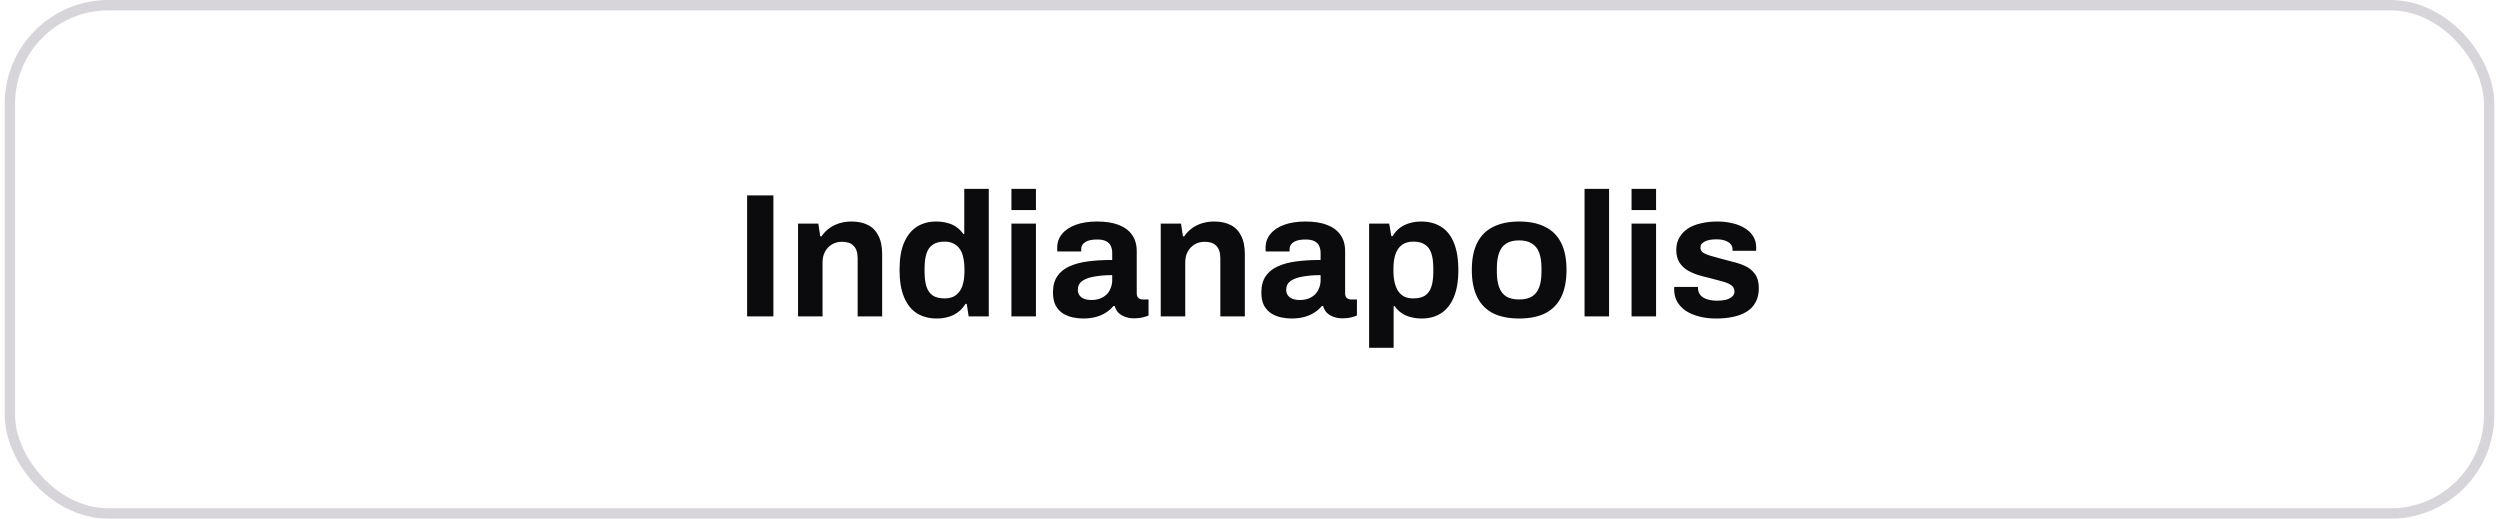
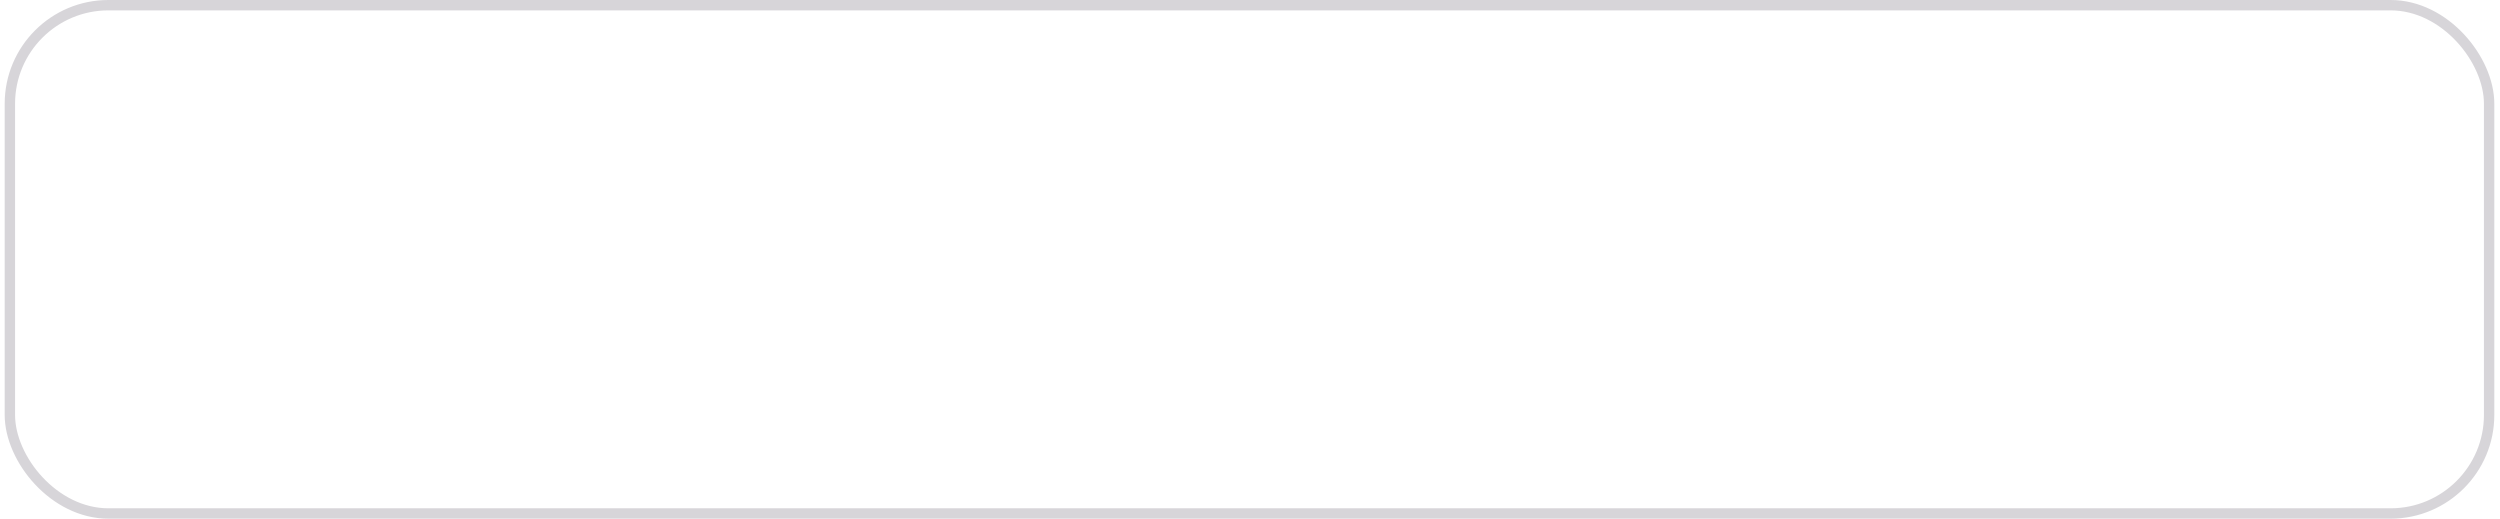
<svg xmlns="http://www.w3.org/2000/svg" width="241" height="50" viewBox="0 0 241 50" fill="none">
  <rect x="0.952" y="0.5" width="239" height="49" rx="9.5" stroke="#D7D5D9" />
-   <path d="M72.022 30.5V18.838H74.555V30.5H72.022ZM76.931 30.5V21.558H78.886L79.073 22.782H79.192C79.397 22.487 79.64 22.232 79.924 22.017C80.218 21.802 80.547 21.637 80.909 21.524C81.272 21.411 81.669 21.354 82.1 21.354C82.689 21.354 83.204 21.462 83.647 21.677C84.088 21.892 84.428 22.232 84.666 22.697C84.916 23.162 85.04 23.768 85.04 24.516V30.5H82.677V24.89C82.677 24.607 82.644 24.369 82.576 24.176C82.507 23.972 82.406 23.808 82.269 23.683C82.145 23.547 81.986 23.451 81.793 23.394C81.601 23.337 81.385 23.309 81.147 23.309C80.796 23.309 80.479 23.394 80.195 23.564C79.912 23.734 79.691 23.966 79.532 24.261C79.374 24.556 79.294 24.896 79.294 25.281V30.5H76.931ZM90.32 30.704C89.583 30.704 88.943 30.54 88.399 30.211C87.866 29.871 87.453 29.355 87.158 28.664C86.863 27.973 86.716 27.089 86.716 26.012C86.716 24.935 86.863 24.057 87.158 23.377C87.464 22.686 87.878 22.176 88.399 21.847C88.932 21.518 89.544 21.354 90.235 21.354C90.62 21.354 90.977 21.399 91.306 21.49C91.646 21.569 91.941 21.7 92.19 21.881C92.451 22.062 92.672 22.283 92.853 22.544H92.955V18.209H95.318V30.5H93.38L93.193 29.293H93.074C92.779 29.769 92.394 30.126 91.918 30.364C91.442 30.591 90.909 30.704 90.32 30.704ZM91.068 28.766C91.51 28.766 91.867 28.664 92.139 28.46C92.422 28.256 92.632 27.961 92.768 27.576C92.904 27.191 92.972 26.732 92.972 26.199V25.893C92.972 25.496 92.932 25.134 92.853 24.805C92.785 24.476 92.672 24.204 92.513 23.989C92.354 23.762 92.156 23.592 91.918 23.479C91.68 23.354 91.397 23.292 91.068 23.292C90.592 23.292 90.212 23.388 89.929 23.581C89.646 23.762 89.442 24.046 89.317 24.431C89.192 24.805 89.13 25.275 89.13 25.842V26.233C89.13 26.8 89.192 27.27 89.317 27.644C89.442 28.018 89.646 28.301 89.929 28.494C90.212 28.675 90.592 28.766 91.068 28.766ZM97.501 20.249V18.209H99.864V20.249H97.501ZM97.501 30.5V21.558H99.864V30.5H97.501ZM104.396 30.704C104.101 30.704 103.784 30.67 103.444 30.602C103.115 30.534 102.804 30.415 102.509 30.245C102.214 30.064 101.971 29.809 101.778 29.48C101.597 29.14 101.506 28.709 101.506 28.188C101.506 27.565 101.642 27.049 101.914 26.641C102.186 26.233 102.571 25.916 103.07 25.689C103.58 25.451 104.186 25.287 104.889 25.196C105.592 25.105 106.368 25.06 107.218 25.06V24.397C107.218 24.136 107.173 23.91 107.082 23.717C107.003 23.524 106.855 23.371 106.64 23.258C106.436 23.145 106.147 23.088 105.773 23.088C105.399 23.088 105.093 23.133 104.855 23.224C104.628 23.315 104.464 23.434 104.362 23.581C104.271 23.717 104.226 23.87 104.226 24.04V24.244H101.931C101.92 24.187 101.914 24.136 101.914 24.091C101.914 24.034 101.914 23.966 101.914 23.887C101.914 23.366 102.073 22.918 102.39 22.544C102.707 22.159 103.155 21.864 103.733 21.66C104.311 21.456 104.985 21.354 105.756 21.354C106.583 21.354 107.275 21.462 107.83 21.677C108.397 21.892 108.827 22.21 109.122 22.629C109.428 23.048 109.581 23.575 109.581 24.21V28.273C109.581 28.477 109.638 28.63 109.751 28.732C109.876 28.823 110.012 28.868 110.159 28.868H110.72V30.415C110.607 30.472 110.431 30.528 110.193 30.585C109.955 30.653 109.666 30.687 109.326 30.687C108.997 30.687 108.703 30.636 108.442 30.534C108.193 30.443 107.983 30.313 107.813 30.143C107.643 29.962 107.524 29.746 107.456 29.497H107.337C107.144 29.735 106.906 29.945 106.623 30.126C106.351 30.307 106.028 30.449 105.654 30.551C105.291 30.653 104.872 30.704 104.396 30.704ZM105.195 28.919C105.512 28.919 105.796 28.874 106.045 28.783C106.294 28.681 106.504 28.551 106.674 28.392C106.844 28.222 106.974 28.018 107.065 27.78C107.167 27.542 107.218 27.287 107.218 27.015V26.522C106.583 26.522 106.017 26.567 105.518 26.658C105.019 26.737 104.623 26.879 104.328 27.083C104.045 27.287 103.903 27.57 103.903 27.933C103.903 28.137 103.954 28.313 104.056 28.46C104.158 28.607 104.305 28.721 104.498 28.8C104.691 28.879 104.923 28.919 105.195 28.919ZM111.894 30.5V21.558H113.849L114.036 22.782H114.155C114.359 22.487 114.603 22.232 114.886 22.017C115.181 21.802 115.51 21.637 115.872 21.524C116.235 21.411 116.632 21.354 117.062 21.354C117.652 21.354 118.167 21.462 118.609 21.677C119.051 21.892 119.391 22.232 119.629 22.697C119.879 23.162 120.003 23.768 120.003 24.516V30.5H117.64V24.89C117.64 24.607 117.606 24.369 117.538 24.176C117.47 23.972 117.368 23.808 117.232 23.683C117.108 23.547 116.949 23.451 116.756 23.394C116.564 23.337 116.348 23.309 116.11 23.309C115.759 23.309 115.442 23.394 115.158 23.564C114.875 23.734 114.654 23.966 114.495 24.261C114.337 24.556 114.257 24.896 114.257 25.281V30.5H111.894ZM124.484 30.704C124.189 30.704 123.872 30.67 123.532 30.602C123.203 30.534 122.892 30.415 122.597 30.245C122.302 30.064 122.059 29.809 121.866 29.48C121.685 29.14 121.594 28.709 121.594 28.188C121.594 27.565 121.73 27.049 122.002 26.641C122.274 26.233 122.659 25.916 123.158 25.689C123.668 25.451 124.274 25.287 124.977 25.196C125.68 25.105 126.456 25.06 127.306 25.06V24.397C127.306 24.136 127.261 23.91 127.17 23.717C127.091 23.524 126.943 23.371 126.728 23.258C126.524 23.145 126.235 23.088 125.861 23.088C125.487 23.088 125.181 23.133 124.943 23.224C124.716 23.315 124.552 23.434 124.45 23.581C124.359 23.717 124.314 23.87 124.314 24.04V24.244H122.019C122.008 24.187 122.002 24.136 122.002 24.091C122.002 24.034 122.002 23.966 122.002 23.887C122.002 23.366 122.161 22.918 122.478 22.544C122.795 22.159 123.243 21.864 123.821 21.66C124.399 21.456 125.073 21.354 125.844 21.354C126.671 21.354 127.363 21.462 127.918 21.677C128.485 21.892 128.915 22.21 129.21 22.629C129.516 23.048 129.669 23.575 129.669 24.21V28.273C129.669 28.477 129.726 28.63 129.839 28.732C129.964 28.823 130.1 28.868 130.247 28.868H130.808V30.415C130.695 30.472 130.519 30.528 130.281 30.585C130.043 30.653 129.754 30.687 129.414 30.687C129.085 30.687 128.791 30.636 128.53 30.534C128.281 30.443 128.071 30.313 127.901 30.143C127.731 29.962 127.612 29.746 127.544 29.497H127.425C127.232 29.735 126.994 29.945 126.711 30.126C126.439 30.307 126.116 30.449 125.742 30.551C125.379 30.653 124.96 30.704 124.484 30.704ZM125.283 28.919C125.6 28.919 125.884 28.874 126.133 28.783C126.382 28.681 126.592 28.551 126.762 28.392C126.932 28.222 127.062 28.018 127.153 27.78C127.255 27.542 127.306 27.287 127.306 27.015V26.522C126.671 26.522 126.105 26.567 125.606 26.658C125.107 26.737 124.711 26.879 124.416 27.083C124.133 27.287 123.991 27.57 123.991 27.933C123.991 28.137 124.042 28.313 124.144 28.46C124.246 28.607 124.393 28.721 124.586 28.8C124.779 28.879 125.011 28.919 125.283 28.919ZM131.982 33.526V21.558H133.92L134.124 22.765H134.243C134.538 22.278 134.923 21.921 135.399 21.694C135.875 21.467 136.402 21.354 136.98 21.354C137.728 21.354 138.369 21.518 138.901 21.847C139.445 22.176 139.859 22.686 140.142 23.377C140.437 24.068 140.584 24.958 140.584 26.046C140.584 27.1 140.437 27.973 140.142 28.664C139.848 29.355 139.434 29.871 138.901 30.211C138.38 30.54 137.768 30.704 137.065 30.704C136.68 30.704 136.323 30.659 135.994 30.568C135.666 30.489 135.371 30.358 135.11 30.177C134.85 29.996 134.629 29.775 134.447 29.514H134.345V33.526H131.982ZM136.249 28.766C136.725 28.766 137.099 28.675 137.371 28.494C137.655 28.301 137.859 28.018 137.983 27.644C138.108 27.259 138.17 26.788 138.17 26.233V25.842C138.17 25.275 138.108 24.805 137.983 24.431C137.859 24.046 137.655 23.762 137.371 23.581C137.099 23.388 136.725 23.292 136.249 23.292C135.807 23.292 135.445 23.394 135.161 23.598C134.878 23.802 134.668 24.097 134.532 24.482C134.396 24.867 134.328 25.332 134.328 25.876V26.165C134.328 26.562 134.368 26.924 134.447 27.253C134.527 27.57 134.64 27.842 134.787 28.069C134.946 28.296 135.144 28.471 135.382 28.596C135.62 28.709 135.909 28.766 136.249 28.766ZM146.439 30.704C145.464 30.704 144.637 30.54 143.957 30.211C143.277 29.871 142.761 29.355 142.41 28.664C142.059 27.961 141.883 27.083 141.883 26.029C141.883 24.952 142.059 24.074 142.41 23.394C142.761 22.703 143.277 22.193 143.957 21.864C144.637 21.524 145.464 21.354 146.439 21.354C147.436 21.354 148.269 21.524 148.938 21.864C149.618 22.193 150.134 22.703 150.485 23.394C150.836 24.074 151.012 24.952 151.012 26.029C151.012 27.083 150.836 27.961 150.485 28.664C150.134 29.355 149.618 29.871 148.938 30.211C148.269 30.54 147.436 30.704 146.439 30.704ZM146.439 28.868C146.96 28.868 147.374 28.772 147.68 28.579C147.997 28.386 148.23 28.092 148.377 27.695C148.524 27.298 148.598 26.811 148.598 26.233V25.825C148.598 25.247 148.524 24.76 148.377 24.363C148.23 23.966 147.997 23.672 147.68 23.479C147.374 23.275 146.96 23.173 146.439 23.173C145.929 23.173 145.515 23.275 145.198 23.479C144.892 23.672 144.665 23.966 144.518 24.363C144.371 24.76 144.297 25.247 144.297 25.825V26.233C144.297 26.811 144.371 27.298 144.518 27.695C144.665 28.092 144.892 28.386 145.198 28.579C145.515 28.772 145.929 28.868 146.439 28.868ZM152.751 30.5V18.209H155.114V30.5H152.751ZM157.283 20.249V18.209H159.646V20.249H157.283ZM157.283 30.5V21.558H159.646V30.5H157.283ZM165.436 30.704C164.813 30.704 164.252 30.636 163.753 30.5C163.255 30.364 162.83 30.177 162.478 29.939C162.127 29.69 161.855 29.395 161.662 29.055C161.481 28.715 161.39 28.33 161.39 27.899C161.39 27.854 161.39 27.808 161.39 27.763C161.39 27.718 161.396 27.684 161.407 27.661H163.685C163.685 27.684 163.685 27.706 163.685 27.729C163.685 27.752 163.685 27.774 163.685 27.797C163.697 28.08 163.787 28.313 163.957 28.494C164.127 28.664 164.348 28.789 164.62 28.868C164.904 28.947 165.198 28.987 165.504 28.987C165.776 28.987 166.037 28.964 166.286 28.919C166.547 28.862 166.762 28.766 166.932 28.63C167.114 28.494 167.204 28.318 167.204 28.103C167.204 27.831 167.091 27.621 166.864 27.474C166.649 27.327 166.36 27.208 165.997 27.117C165.646 27.026 165.261 26.924 164.841 26.811C164.456 26.72 164.071 26.618 163.685 26.505C163.3 26.38 162.949 26.222 162.631 26.029C162.325 25.836 162.076 25.587 161.883 25.281C161.691 24.964 161.594 24.567 161.594 24.091C161.594 23.626 161.696 23.224 161.9 22.884C162.104 22.533 162.382 22.244 162.733 22.017C163.096 21.79 163.515 21.626 163.991 21.524C164.479 21.411 165 21.354 165.555 21.354C166.077 21.354 166.564 21.411 167.017 21.524C167.471 21.626 167.867 21.785 168.207 22C168.547 22.204 168.814 22.465 169.006 22.782C169.199 23.088 169.295 23.434 169.295 23.819C169.295 23.898 169.295 23.972 169.295 24.04C169.295 24.108 169.29 24.153 169.278 24.176H167.017V24.04C167.017 23.836 166.955 23.666 166.83 23.53C166.706 23.383 166.524 23.269 166.286 23.19C166.06 23.111 165.782 23.071 165.453 23.071C165.227 23.071 165.017 23.088 164.824 23.122C164.643 23.156 164.484 23.207 164.348 23.275C164.212 23.343 164.105 23.428 164.025 23.53C163.957 23.621 163.923 23.734 163.923 23.87C163.923 24.063 164.003 24.221 164.161 24.346C164.331 24.459 164.552 24.556 164.824 24.635C165.096 24.714 165.397 24.799 165.725 24.89C166.133 25.003 166.558 25.117 167 25.23C167.454 25.332 167.873 25.474 168.258 25.655C168.644 25.836 168.955 26.097 169.193 26.437C169.431 26.766 169.55 27.213 169.55 27.78C169.55 28.324 169.443 28.783 169.227 29.157C169.023 29.531 168.734 29.831 168.36 30.058C167.986 30.285 167.55 30.449 167.051 30.551C166.553 30.653 166.014 30.704 165.436 30.704Z" fill="#0B0A0C" />
</svg>